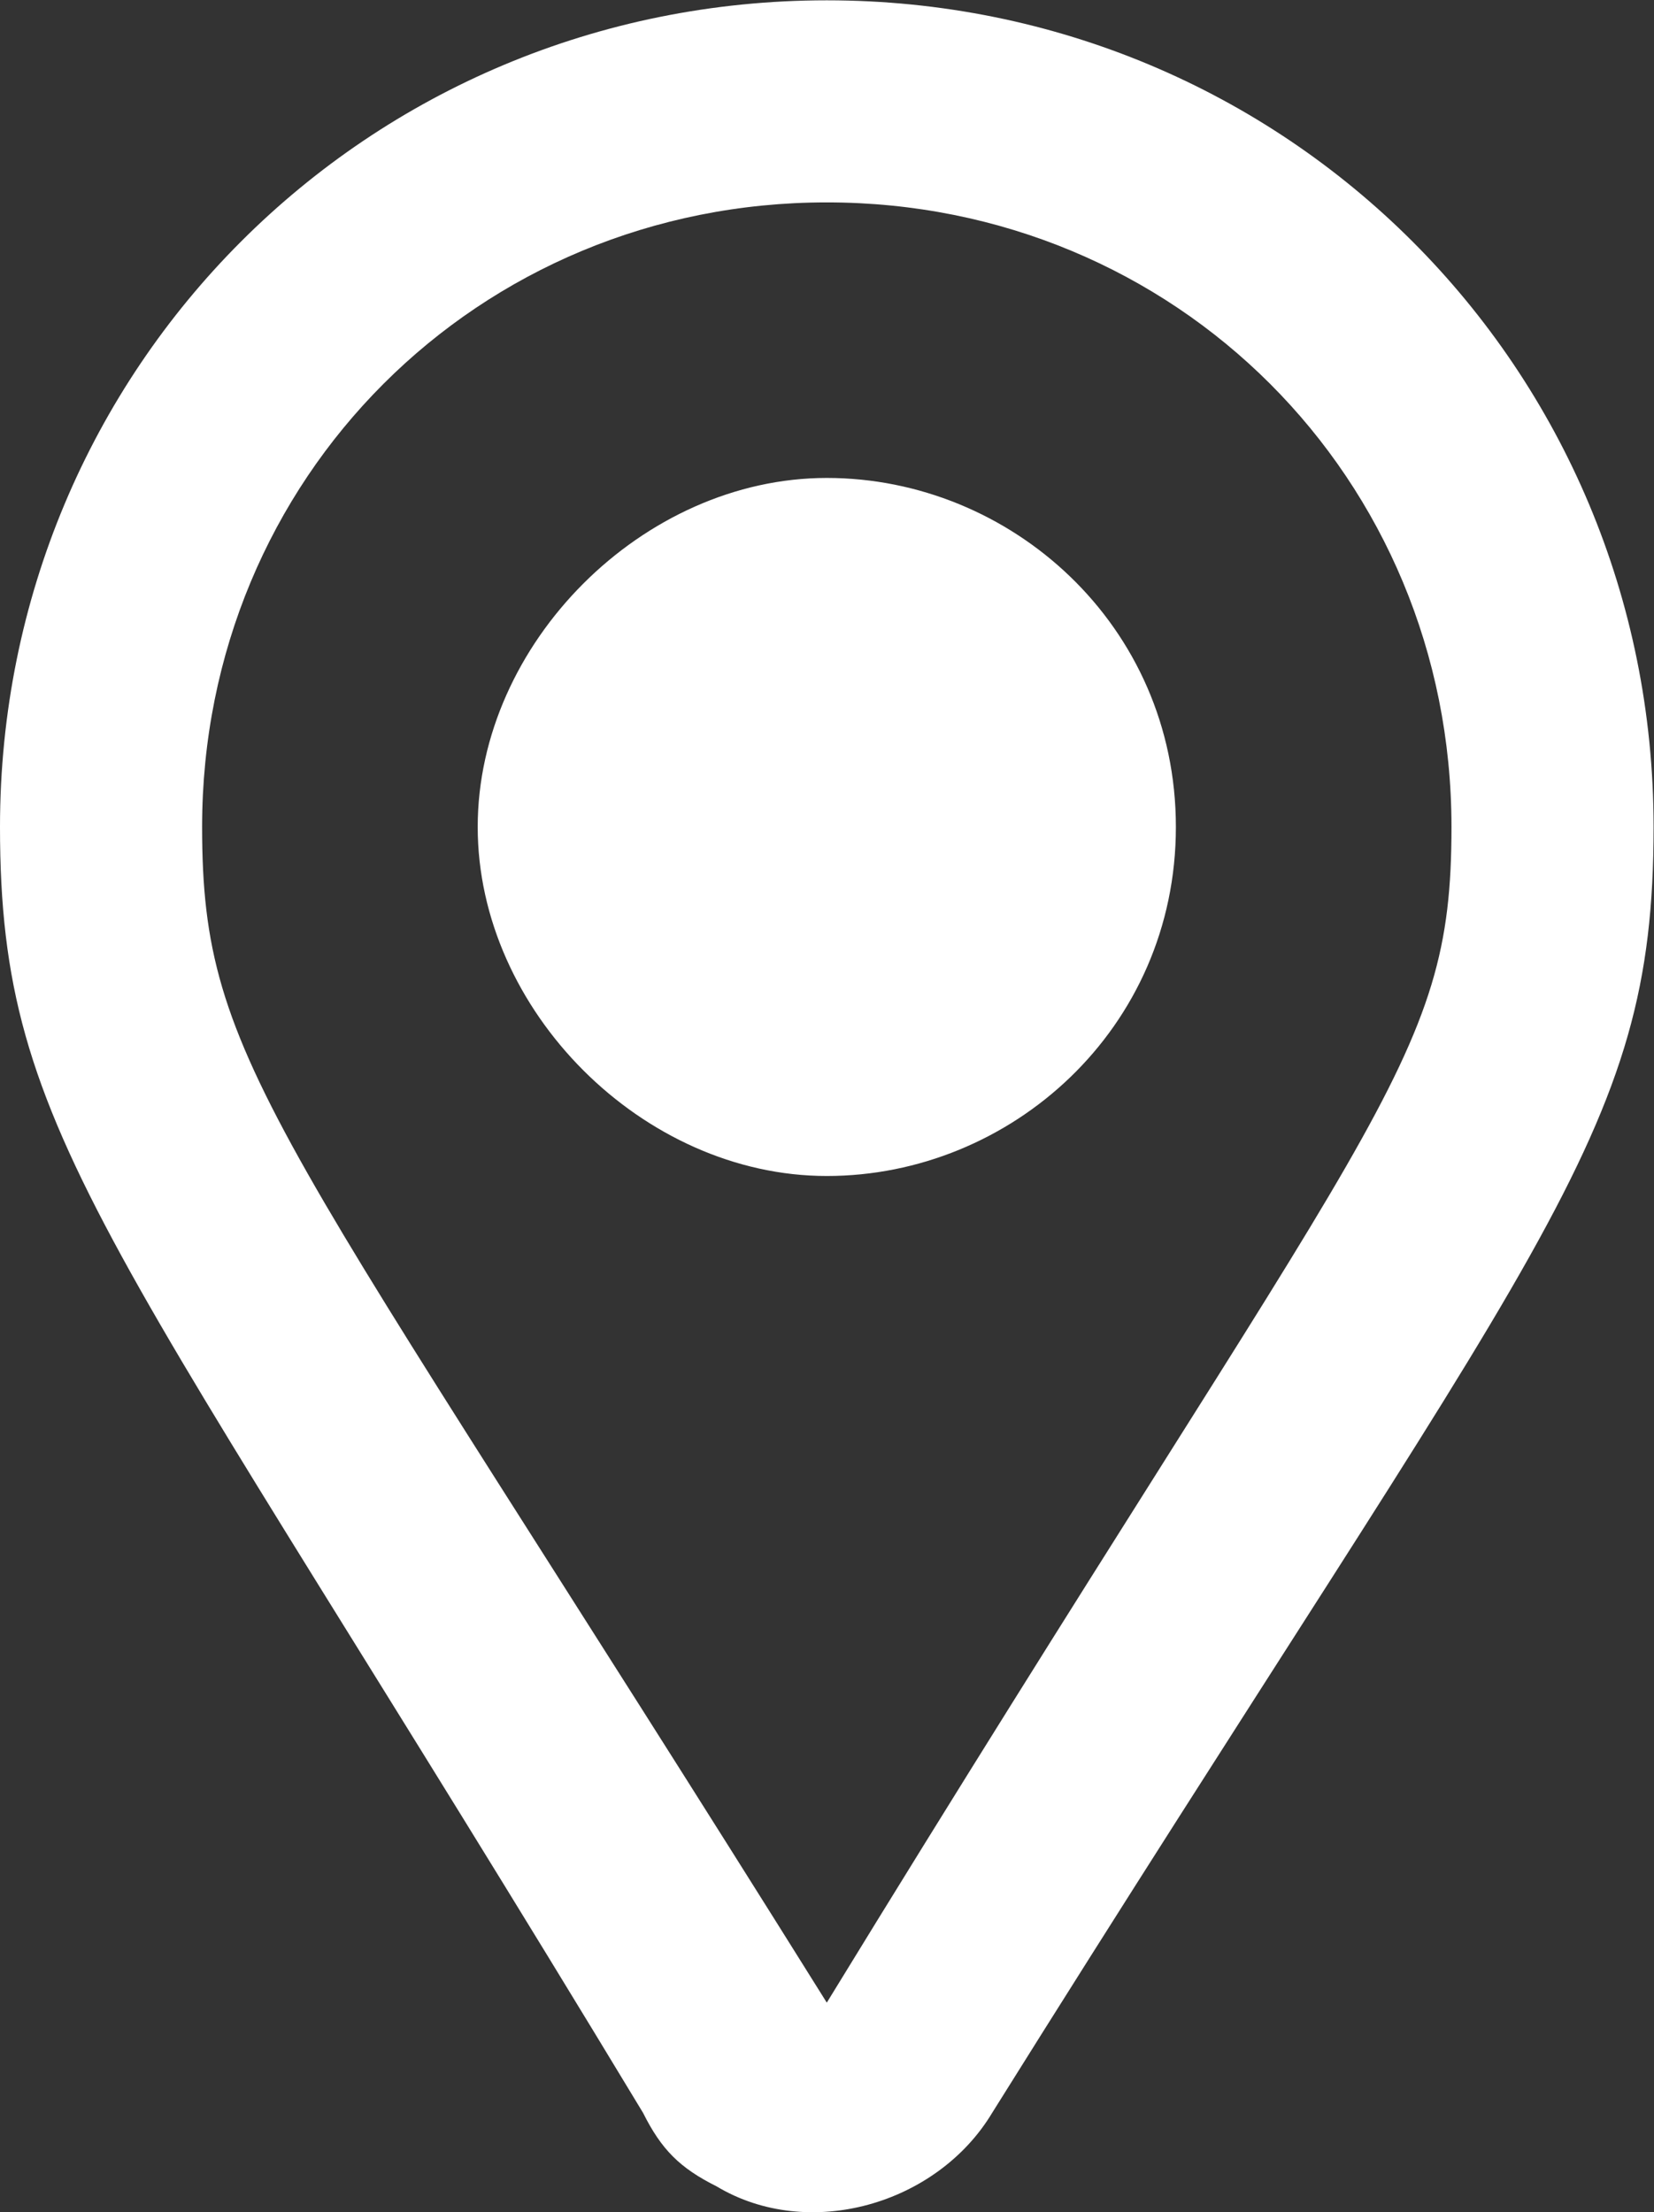
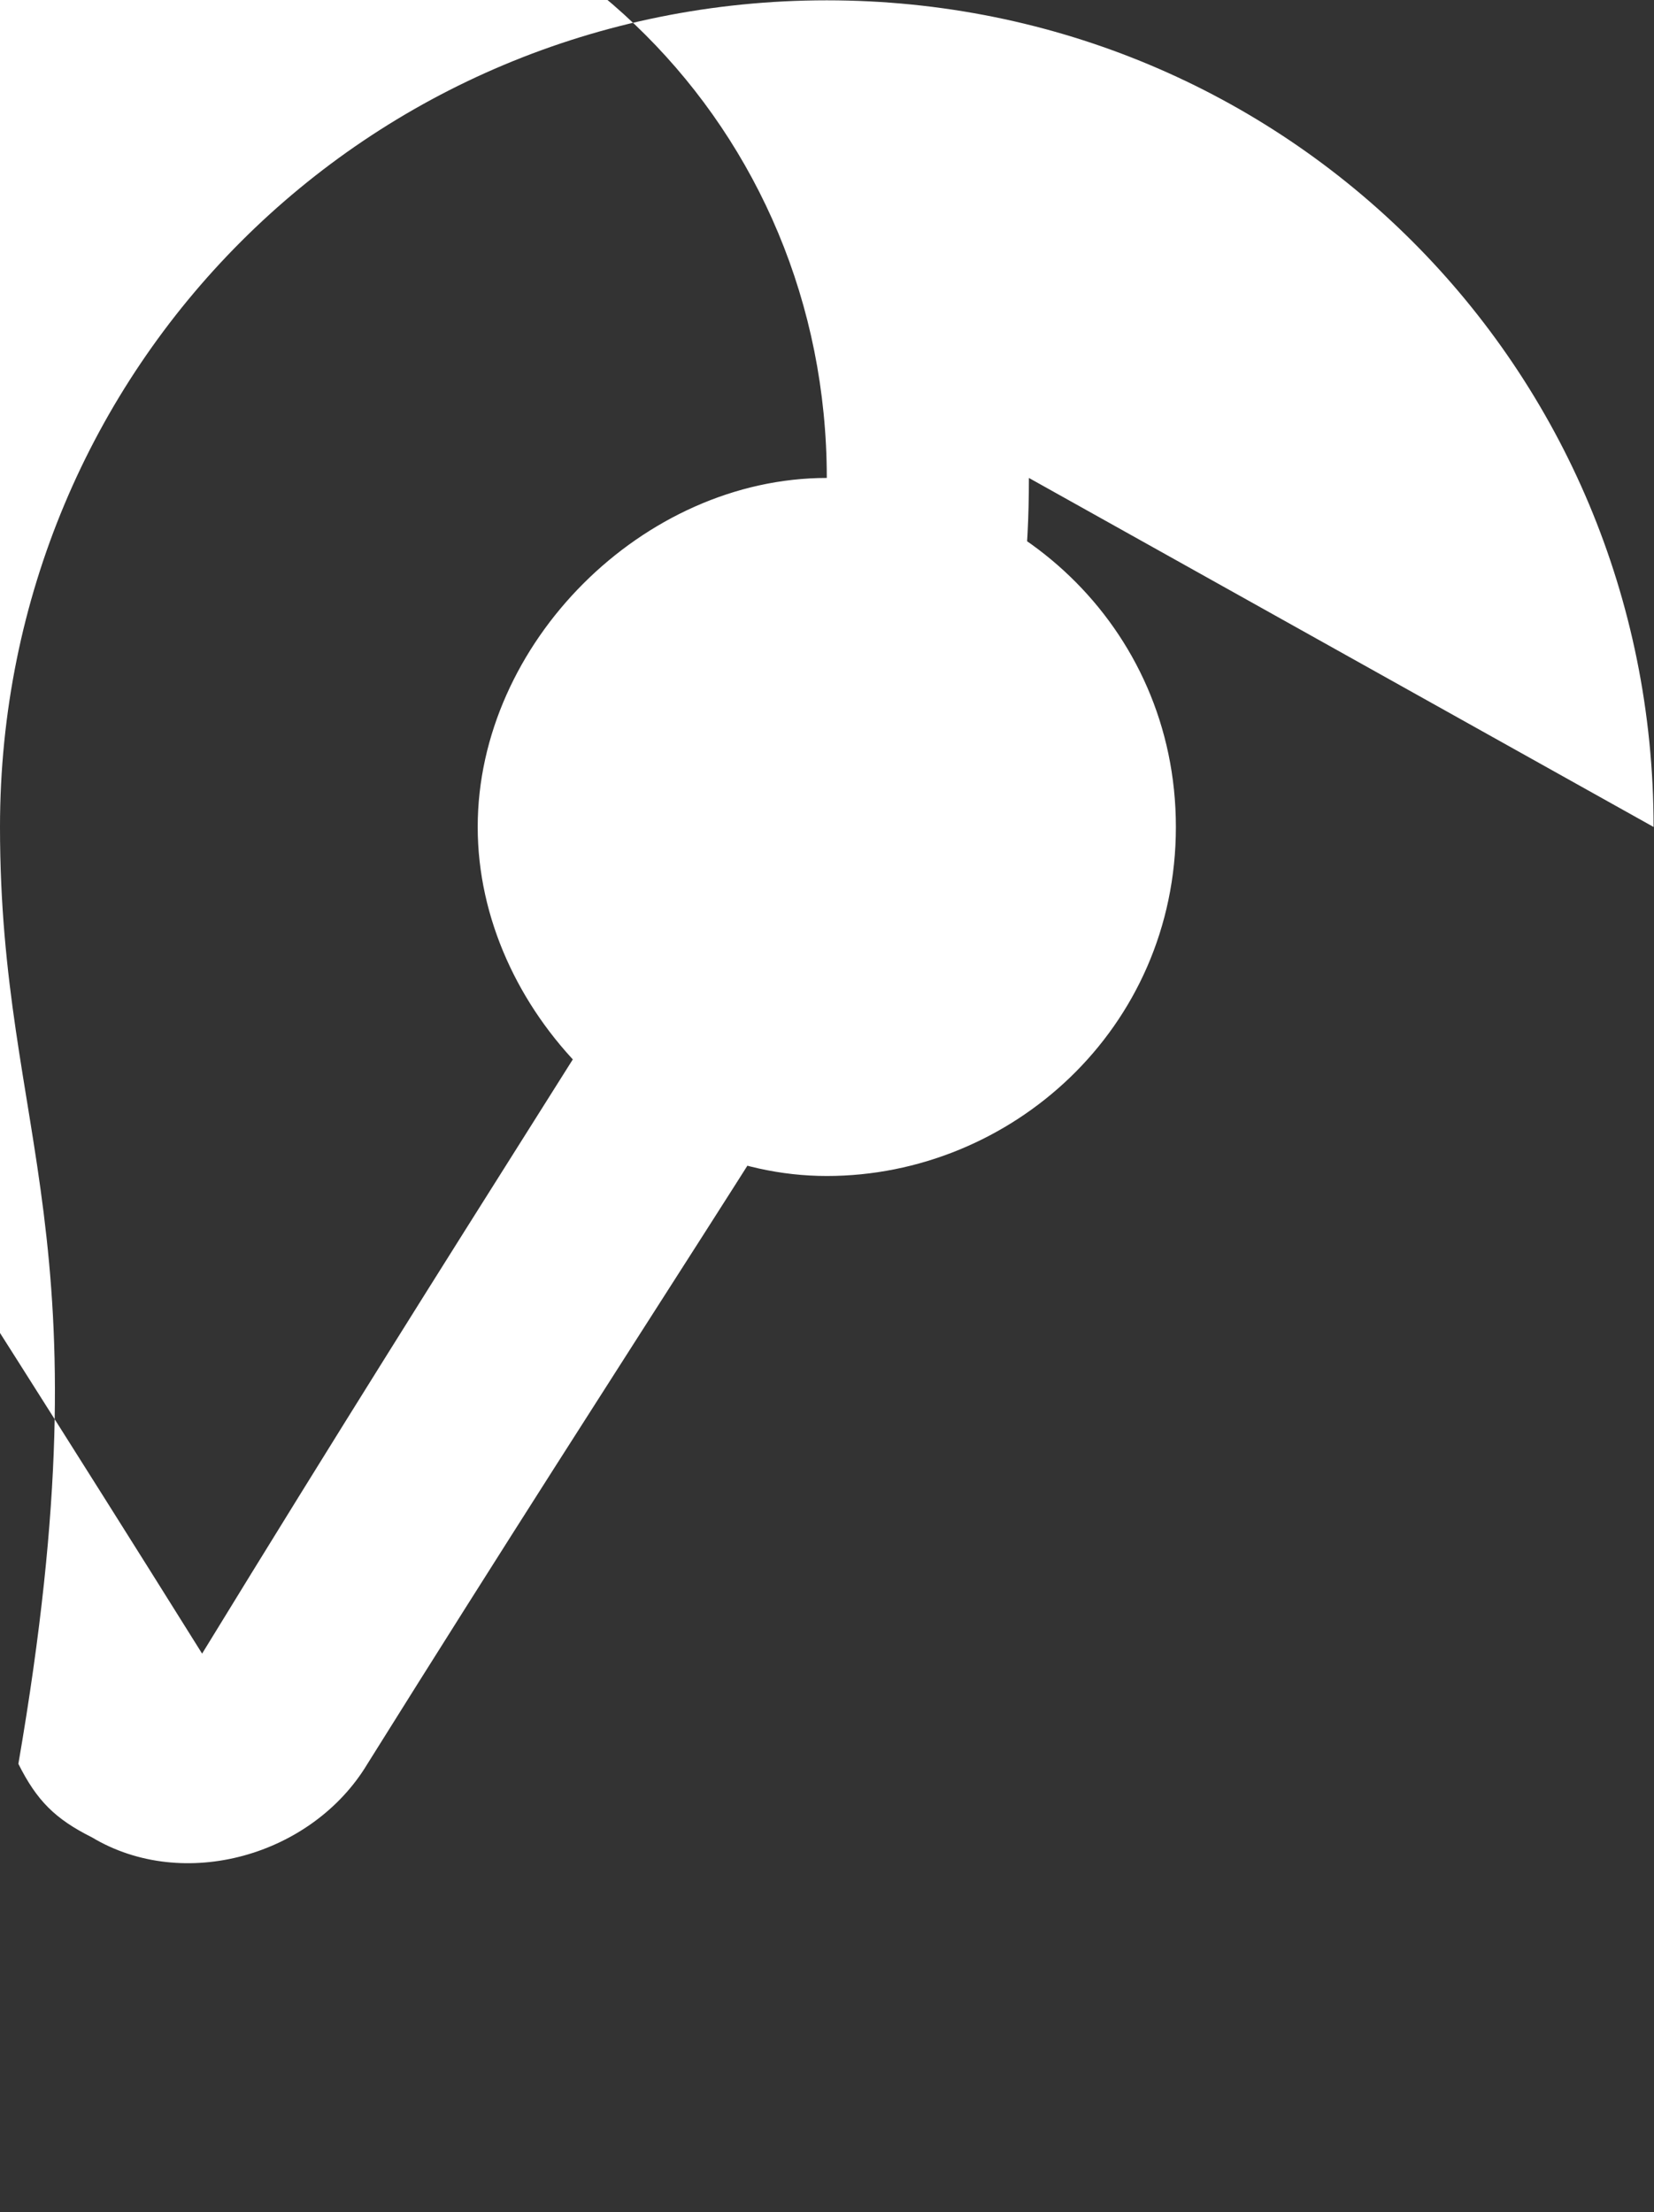
<svg xmlns="http://www.w3.org/2000/svg" xmlns:ns1="http://sodipodi.sourceforge.net/DTD/sodipodi-0.dtd" xmlns:ns2="http://www.inkscape.org/namespaces/inkscape" version="1.1" id="svg2" xml:space="preserve" width="12" height="16.053" viewBox="0 0 12 16.053" ns1:docname="OD-hittabutik-vit.eps">
  <rect x="0" y="0" width="12" height="16.053" fill="#333333" stroke="none" />
  <defs id="defs6" />
  <ns1:namedview pagecolor="#ffffff" bordercolor="#666666" borderopacity="1" objecttolerance="10" gridtolerance="10" guidetolerance="10" ns2:pageopacity="0" ns2:pageshadow="2" ns2:window-width="640" ns2:window-height="480" id="namedview4" />
  <g id="g10" ns2:groupmode="layer" ns2:label="ink_ext_XXXXXX" transform="matrix(1.333,0,0,-1.333,0,16.053)">
    <g id="g12" transform="scale(0.1)">
-       <path d="m 45,94.41 c 10,0 19,-8 19,-19 0,-11 -9,-19 -19,-19 -10,0 -19,9 -19,19 0,10 9,19 19,19 z m 34,-19 c 0,19 -15,34 -34,34 -19,0 -34,-15 -34,-34 0,-13 4,-16 34,-64 30,49 34,51 34,64 z m 11,0 c 0,-17 -6,-22 -36,-70 -3,-5 -10,-7 -15,-4 -2,1 -3,2 -4,4 C 6,53.41 0,58.41 0,75.41 0,100.41 20,120.41 45,120.41 c 25,0 45,-20 45,-45" style="fill:#ffffff;fill-opacity:1;fill-rule:nonzero;stroke:none" id="path14" />
+       <path d="m 45,94.41 c 10,0 19,-8 19,-19 0,-11 -9,-19 -19,-19 -10,0 -19,9 -19,19 0,10 9,19 19,19 z c 0,19 -15,34 -34,34 -19,0 -34,-15 -34,-34 0,-13 4,-16 34,-64 30,49 34,51 34,64 z m 11,0 c 0,-17 -6,-22 -36,-70 -3,-5 -10,-7 -15,-4 -2,1 -3,2 -4,4 C 6,53.41 0,58.41 0,75.41 0,100.41 20,120.41 45,120.41 c 25,0 45,-20 45,-45" style="fill:#ffffff;fill-opacity:1;fill-rule:nonzero;stroke:none" id="path14" />
    </g>
  </g>
</svg>